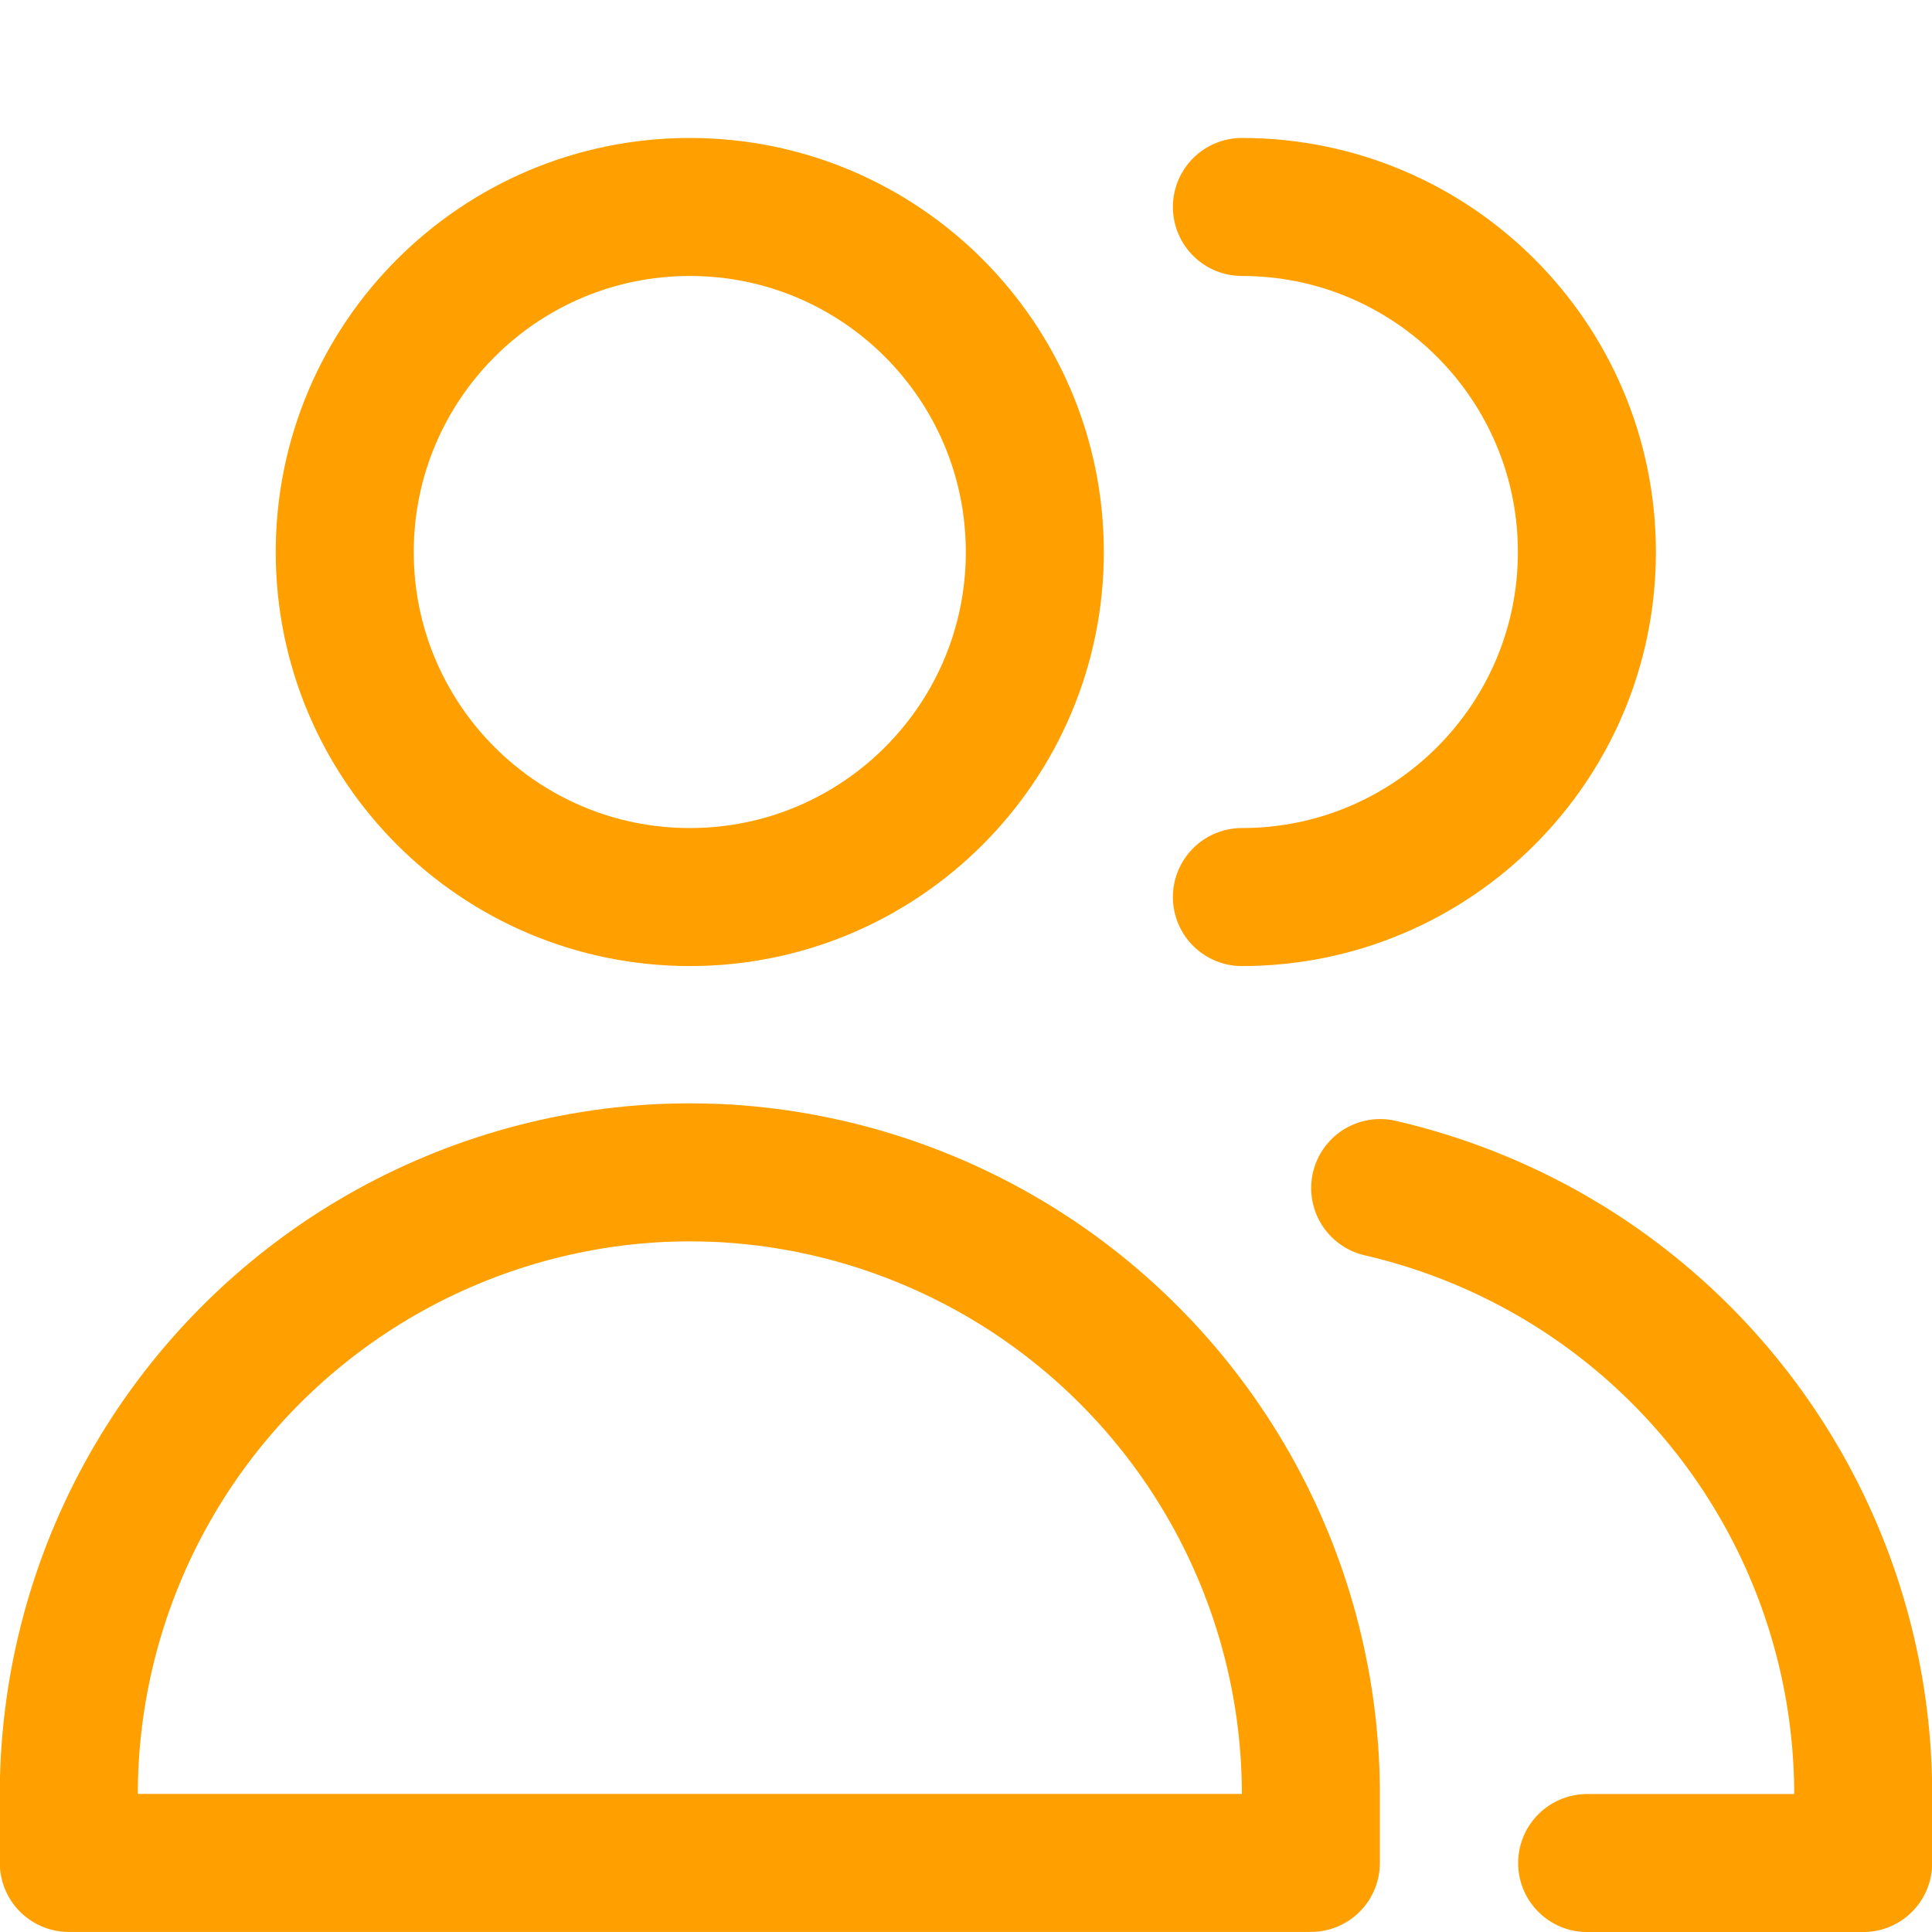
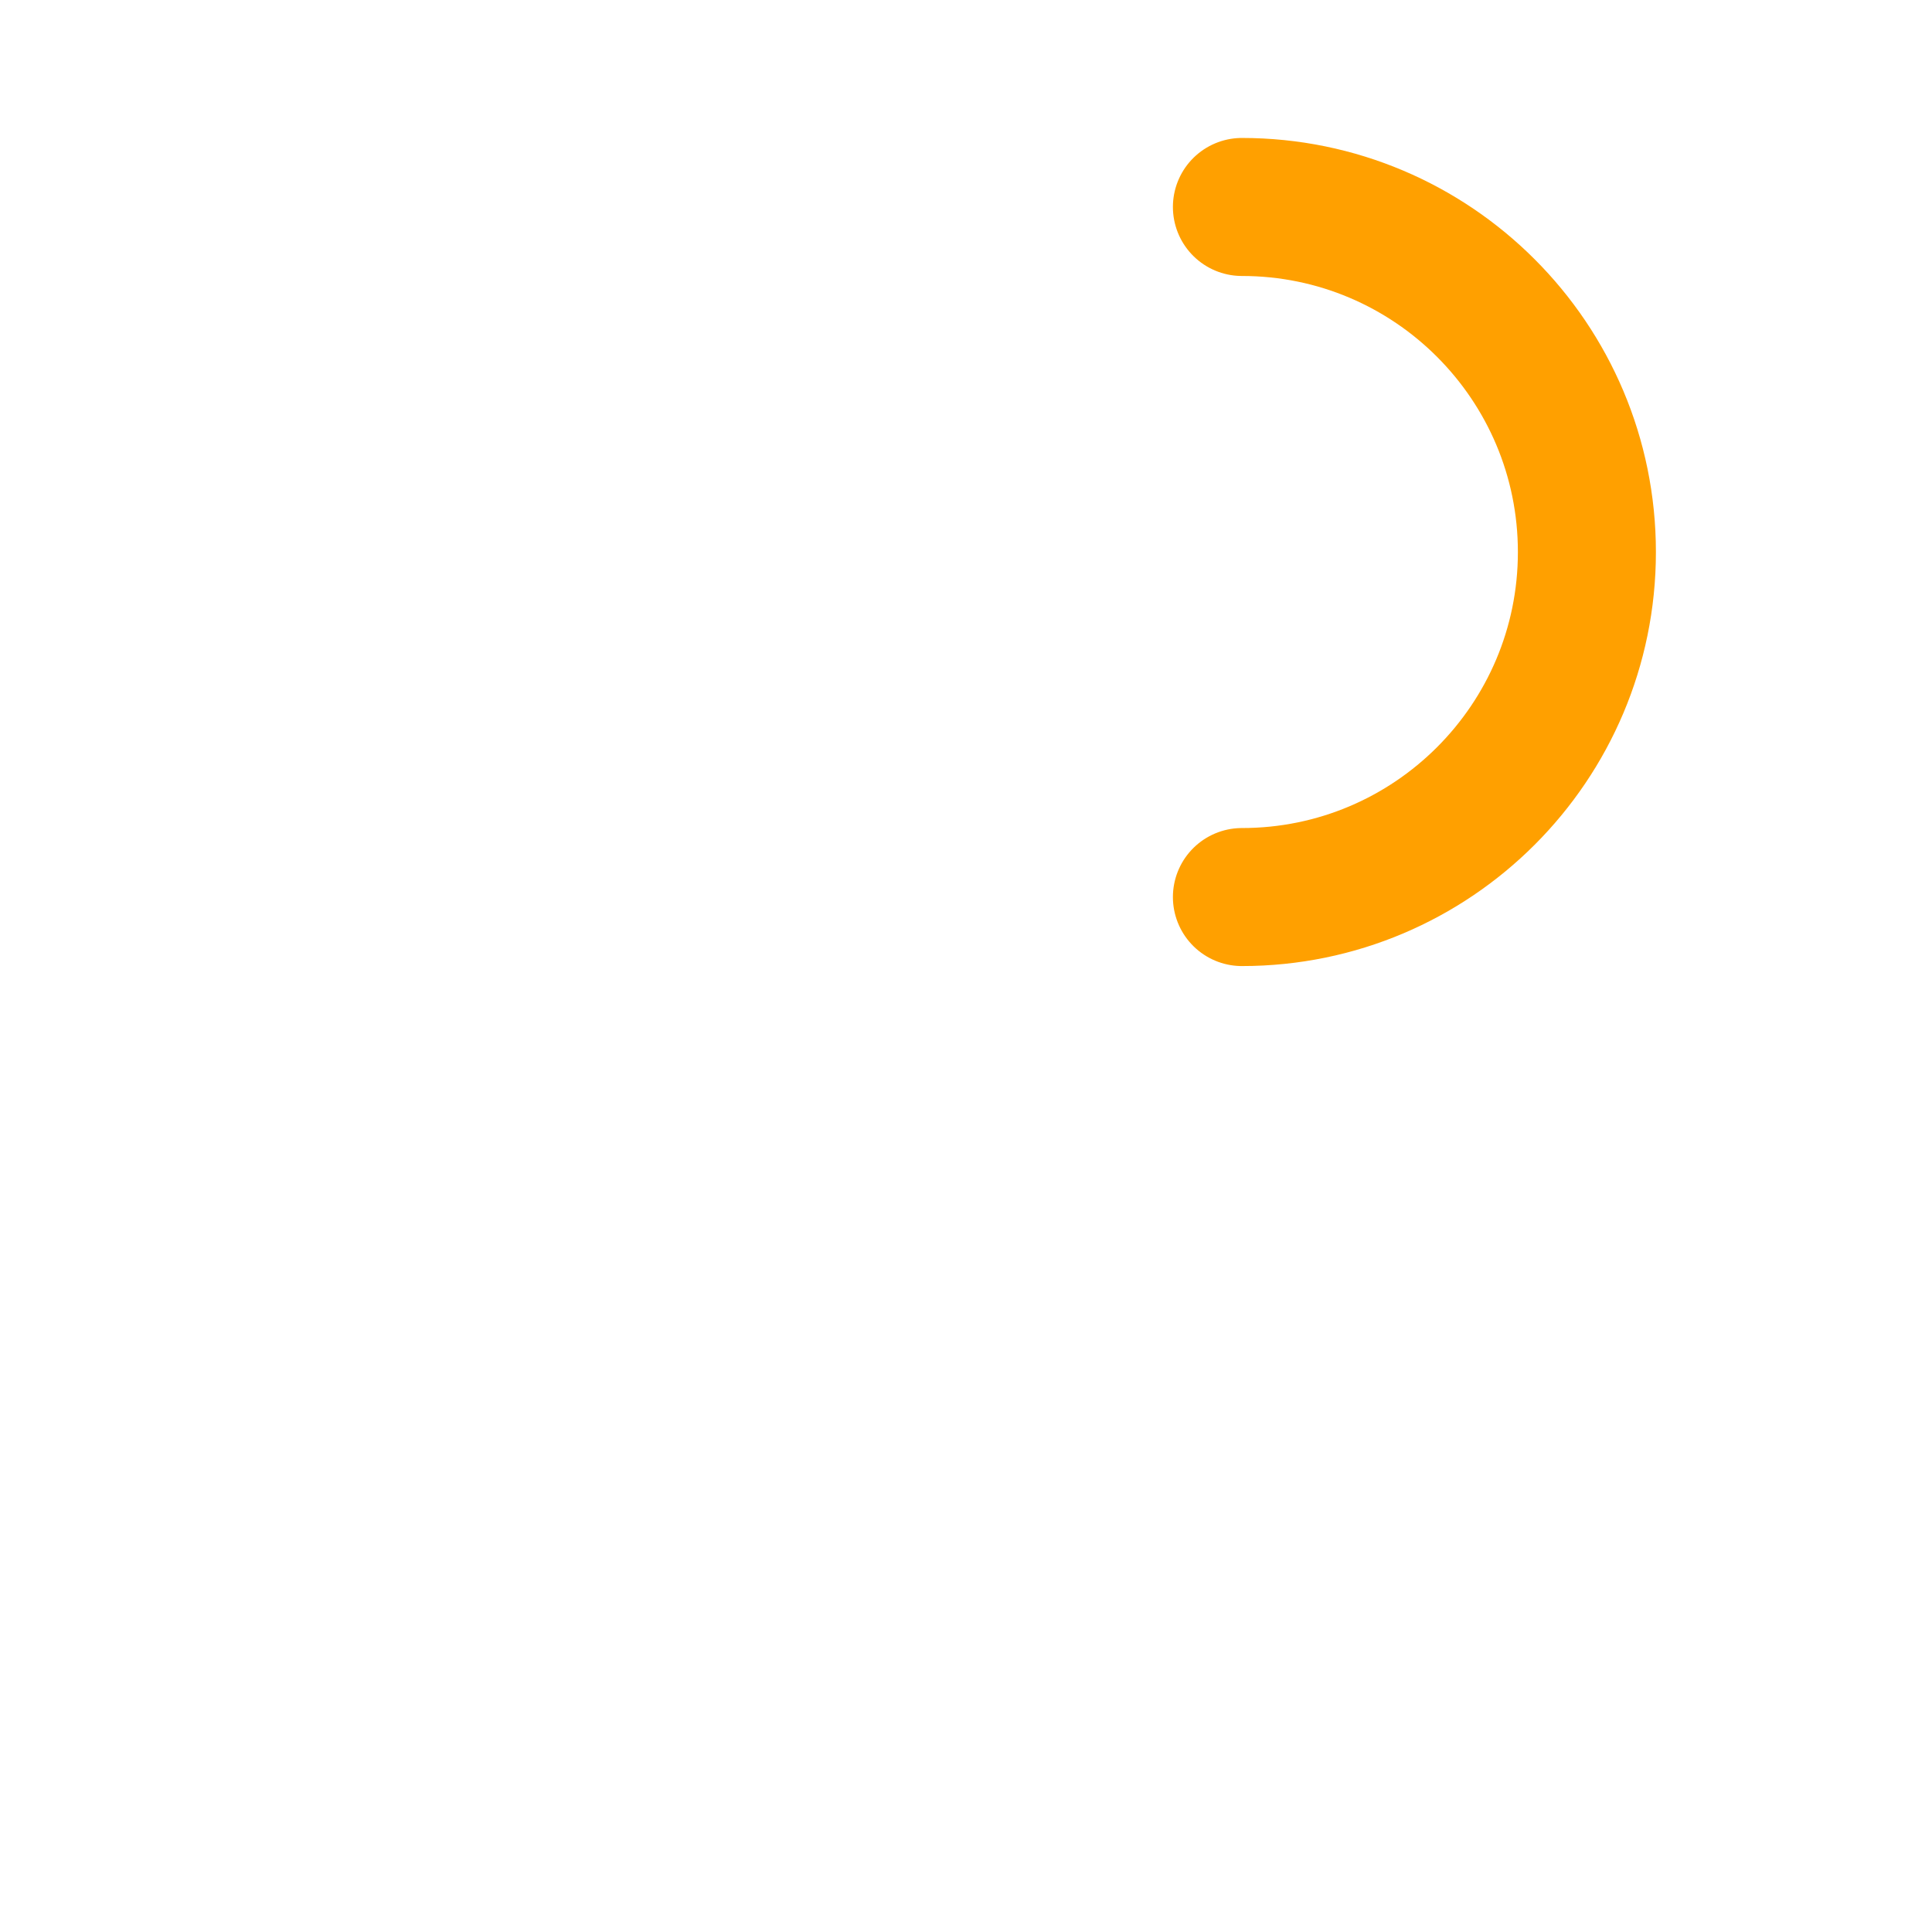
<svg xmlns="http://www.w3.org/2000/svg" width="16" height="16" viewBox="0 0 16 16" fill="none">
-   <path d="M5.713 7.429C7.291 7.429 8.57 6.149 8.57 4.572C8.57 2.994 7.291 1.714 5.713 1.714C4.135 1.714 2.855 2.994 2.855 4.572C2.855 6.149 4.135 7.429 5.713 7.429Z" stroke="#FFA000" stroke-width="1.143" stroke-linecap="round" stroke-linejoin="round" />
-   <path d="M0.57 15.428H5.713H10.856V14.809C10.847 13.938 10.617 13.083 10.188 12.325C9.759 11.567 9.145 10.93 8.403 10.473C7.661 10.017 6.816 9.755 5.946 9.714C5.868 9.711 5.791 9.709 5.713 9.709C5.636 9.709 5.558 9.711 5.481 9.714C4.61 9.755 3.765 10.017 3.023 10.473C2.281 10.93 1.667 11.567 1.238 12.325C0.809 13.083 0.579 13.938 0.57 14.809V15.428Z" stroke="#FFA000" stroke-width="1.143" stroke-linecap="round" stroke-linejoin="round" />
  <path d="M10.285 7.429C11.863 7.429 13.142 6.149 13.142 4.572C13.142 2.994 11.863 1.714 10.285 1.714" stroke="#FFA000" stroke-width="1.143" stroke-linecap="round" stroke-linejoin="round" />
-   <path d="M13.144 15.429H15.43V14.809C15.421 13.938 15.191 13.083 14.762 12.325C14.333 11.567 13.719 10.93 12.977 10.473C12.497 10.178 11.975 9.965 11.43 9.839" stroke="#FFA000" stroke-width="1.143" stroke-linecap="round" stroke-linejoin="round" />
</svg>